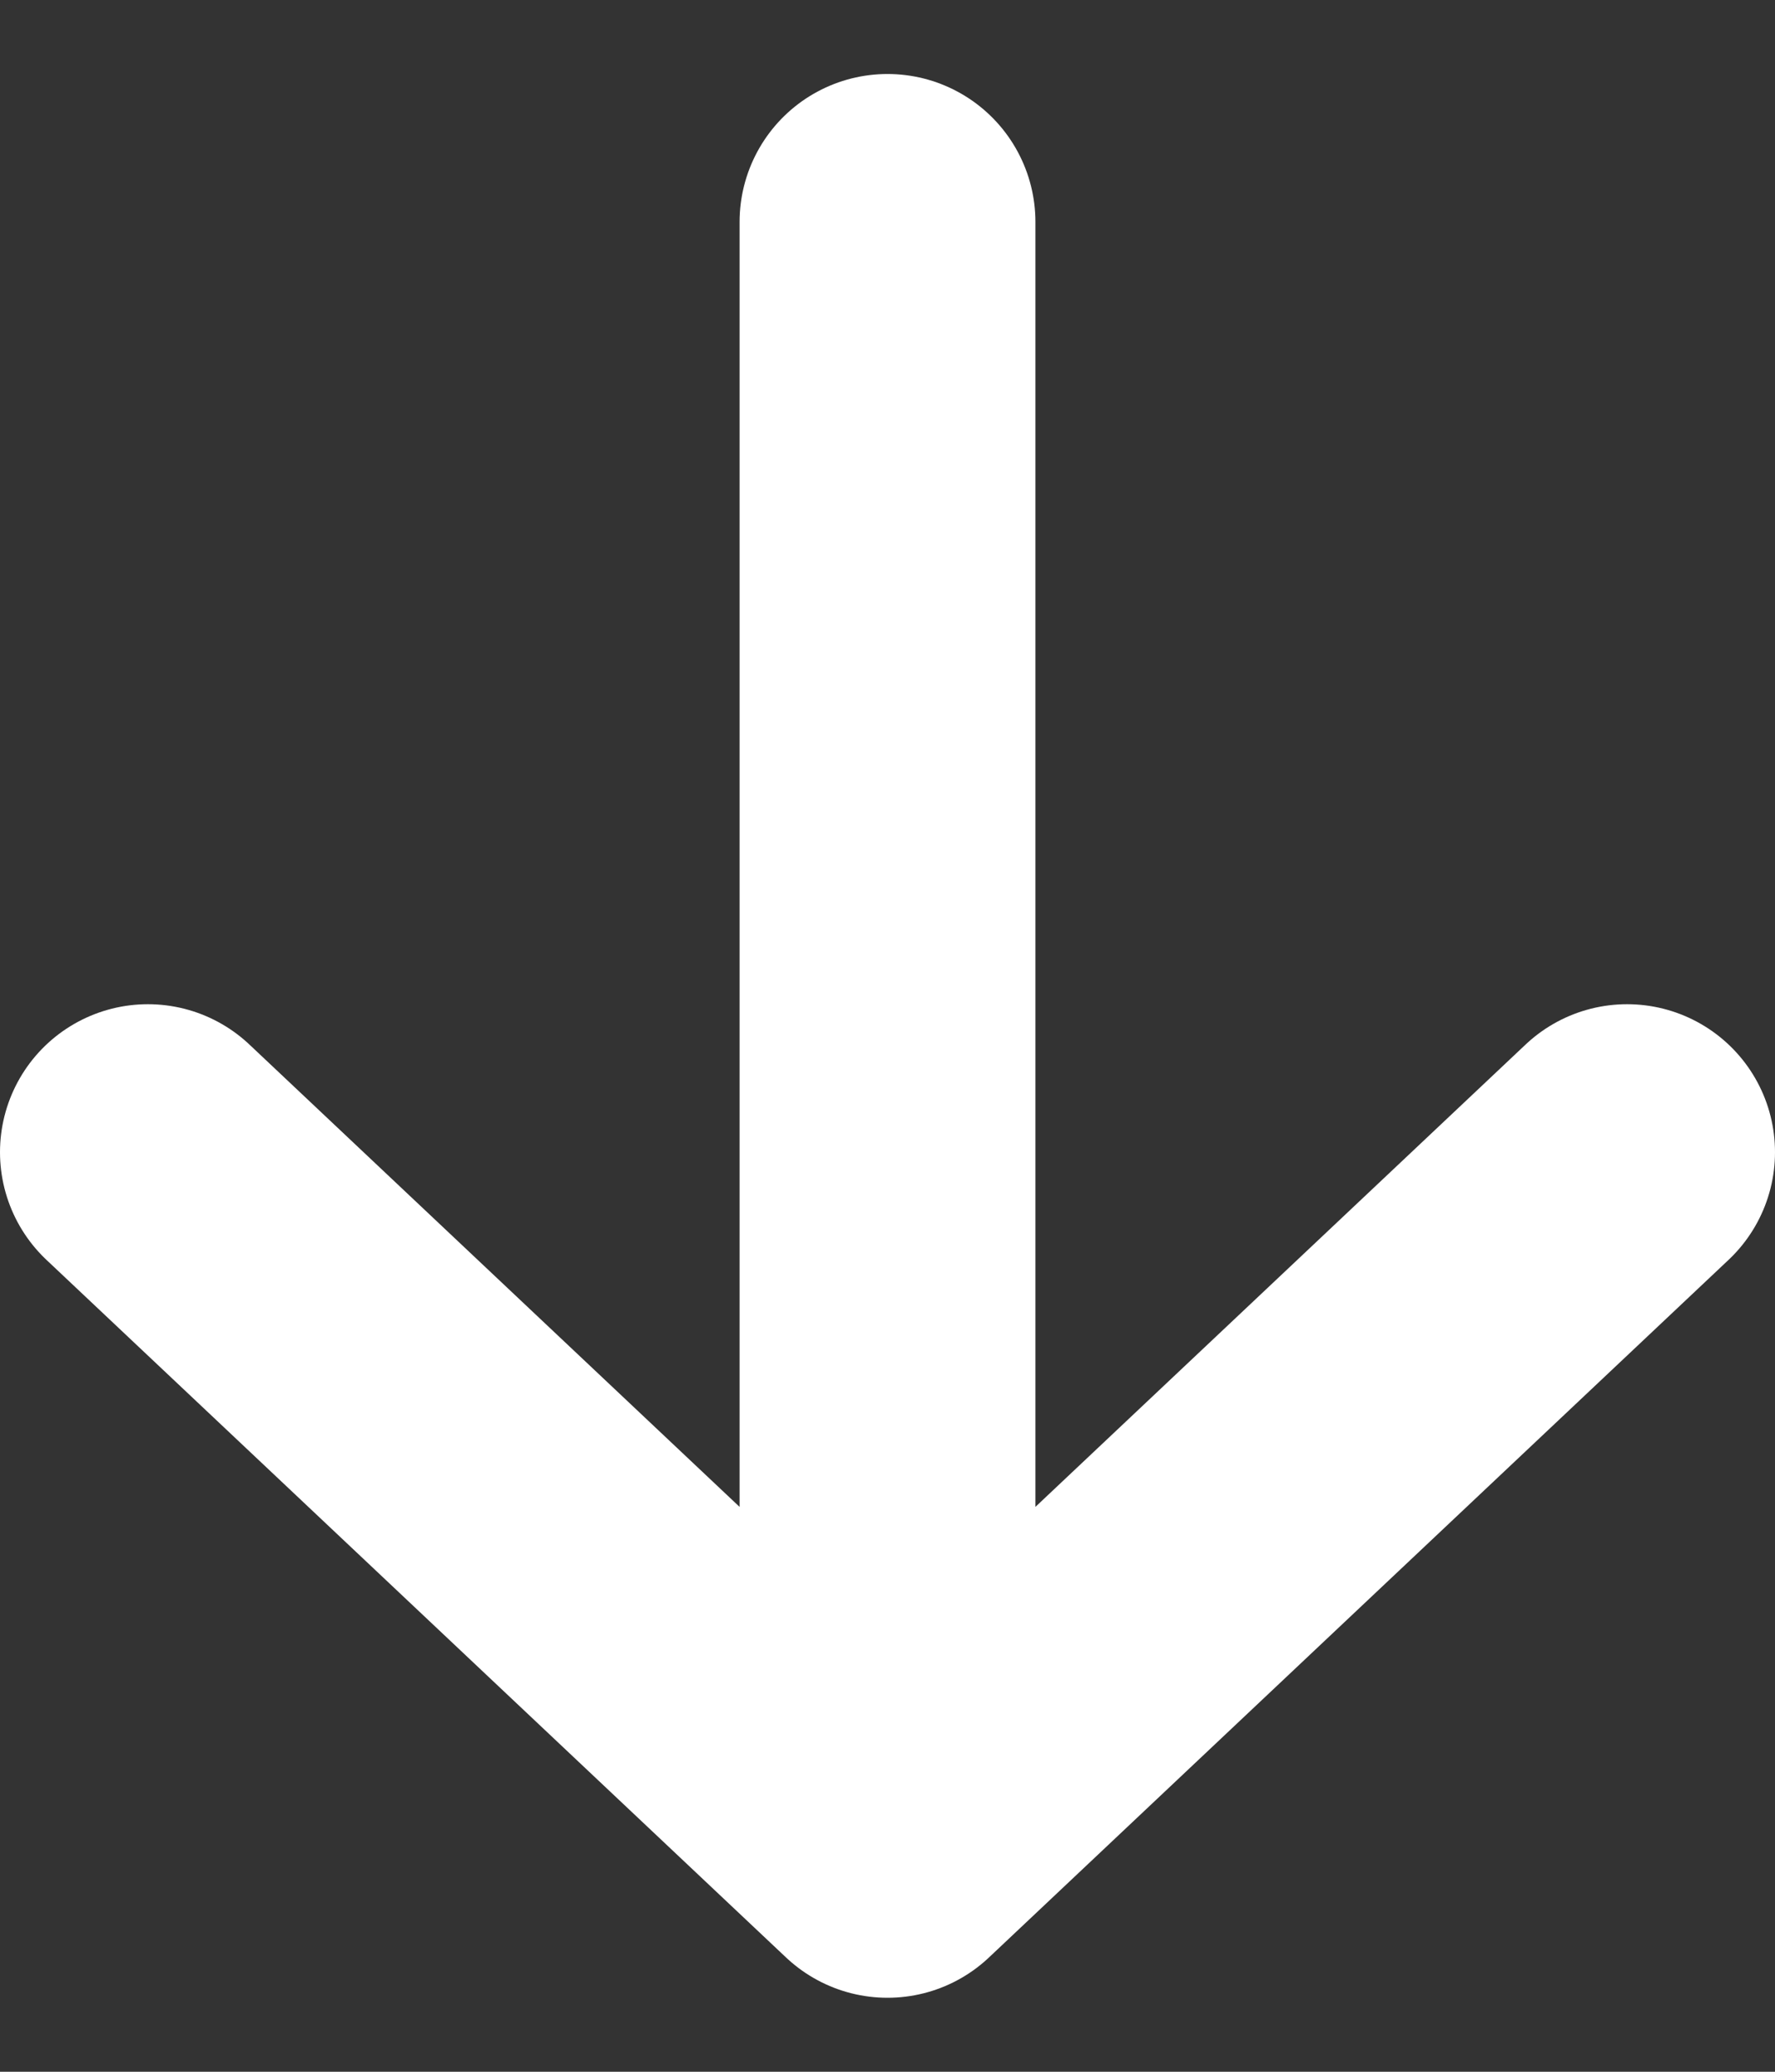
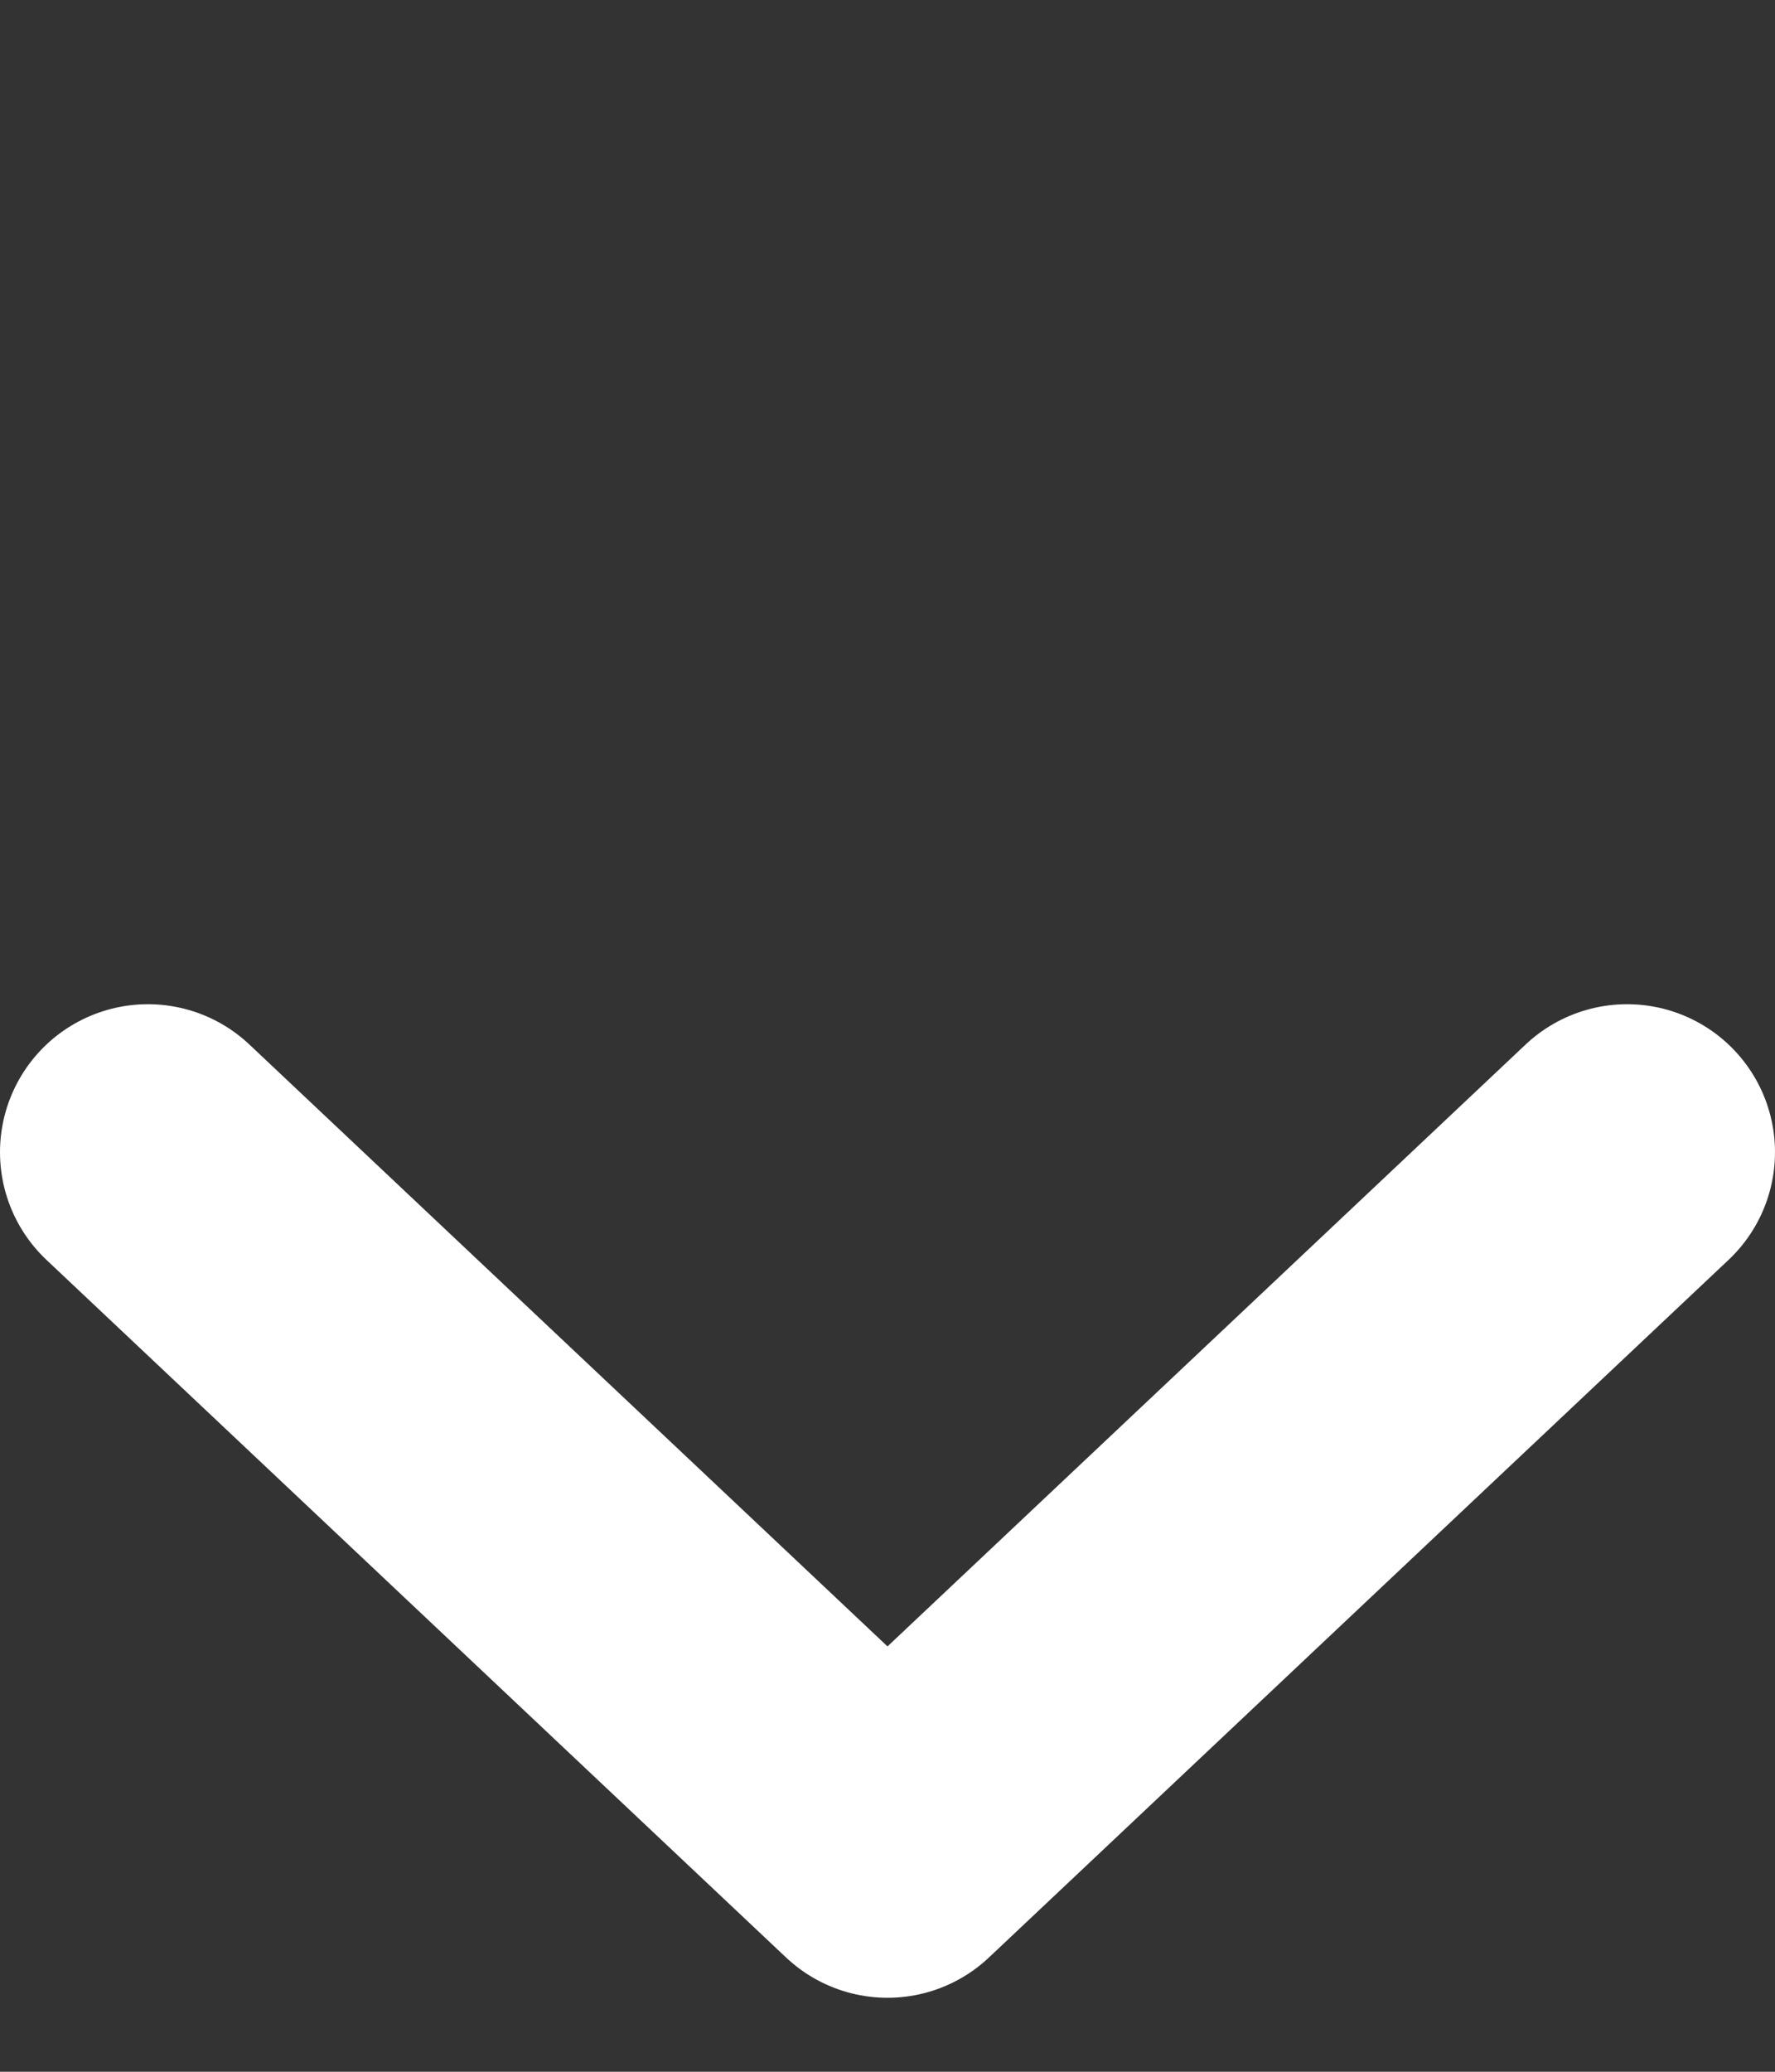
<svg xmlns="http://www.w3.org/2000/svg" width="12" height="14" viewBox="0 0 12 14" fill="none">
  <rect x="0" y="0" width="12" height="14" fill="#333333" stroke="none" />
-   <path d="M6 1.5V12.5M6 12.5L1 7.786M6 12.5L11 7.786" stroke="white" stroke-width="2" stroke-linecap="round" stroke-linejoin="round" />
+   <path d="M6 1.5M6 12.5L1 7.786M6 12.5L11 7.786" stroke="white" stroke-width="2" stroke-linecap="round" stroke-linejoin="round" />
</svg>